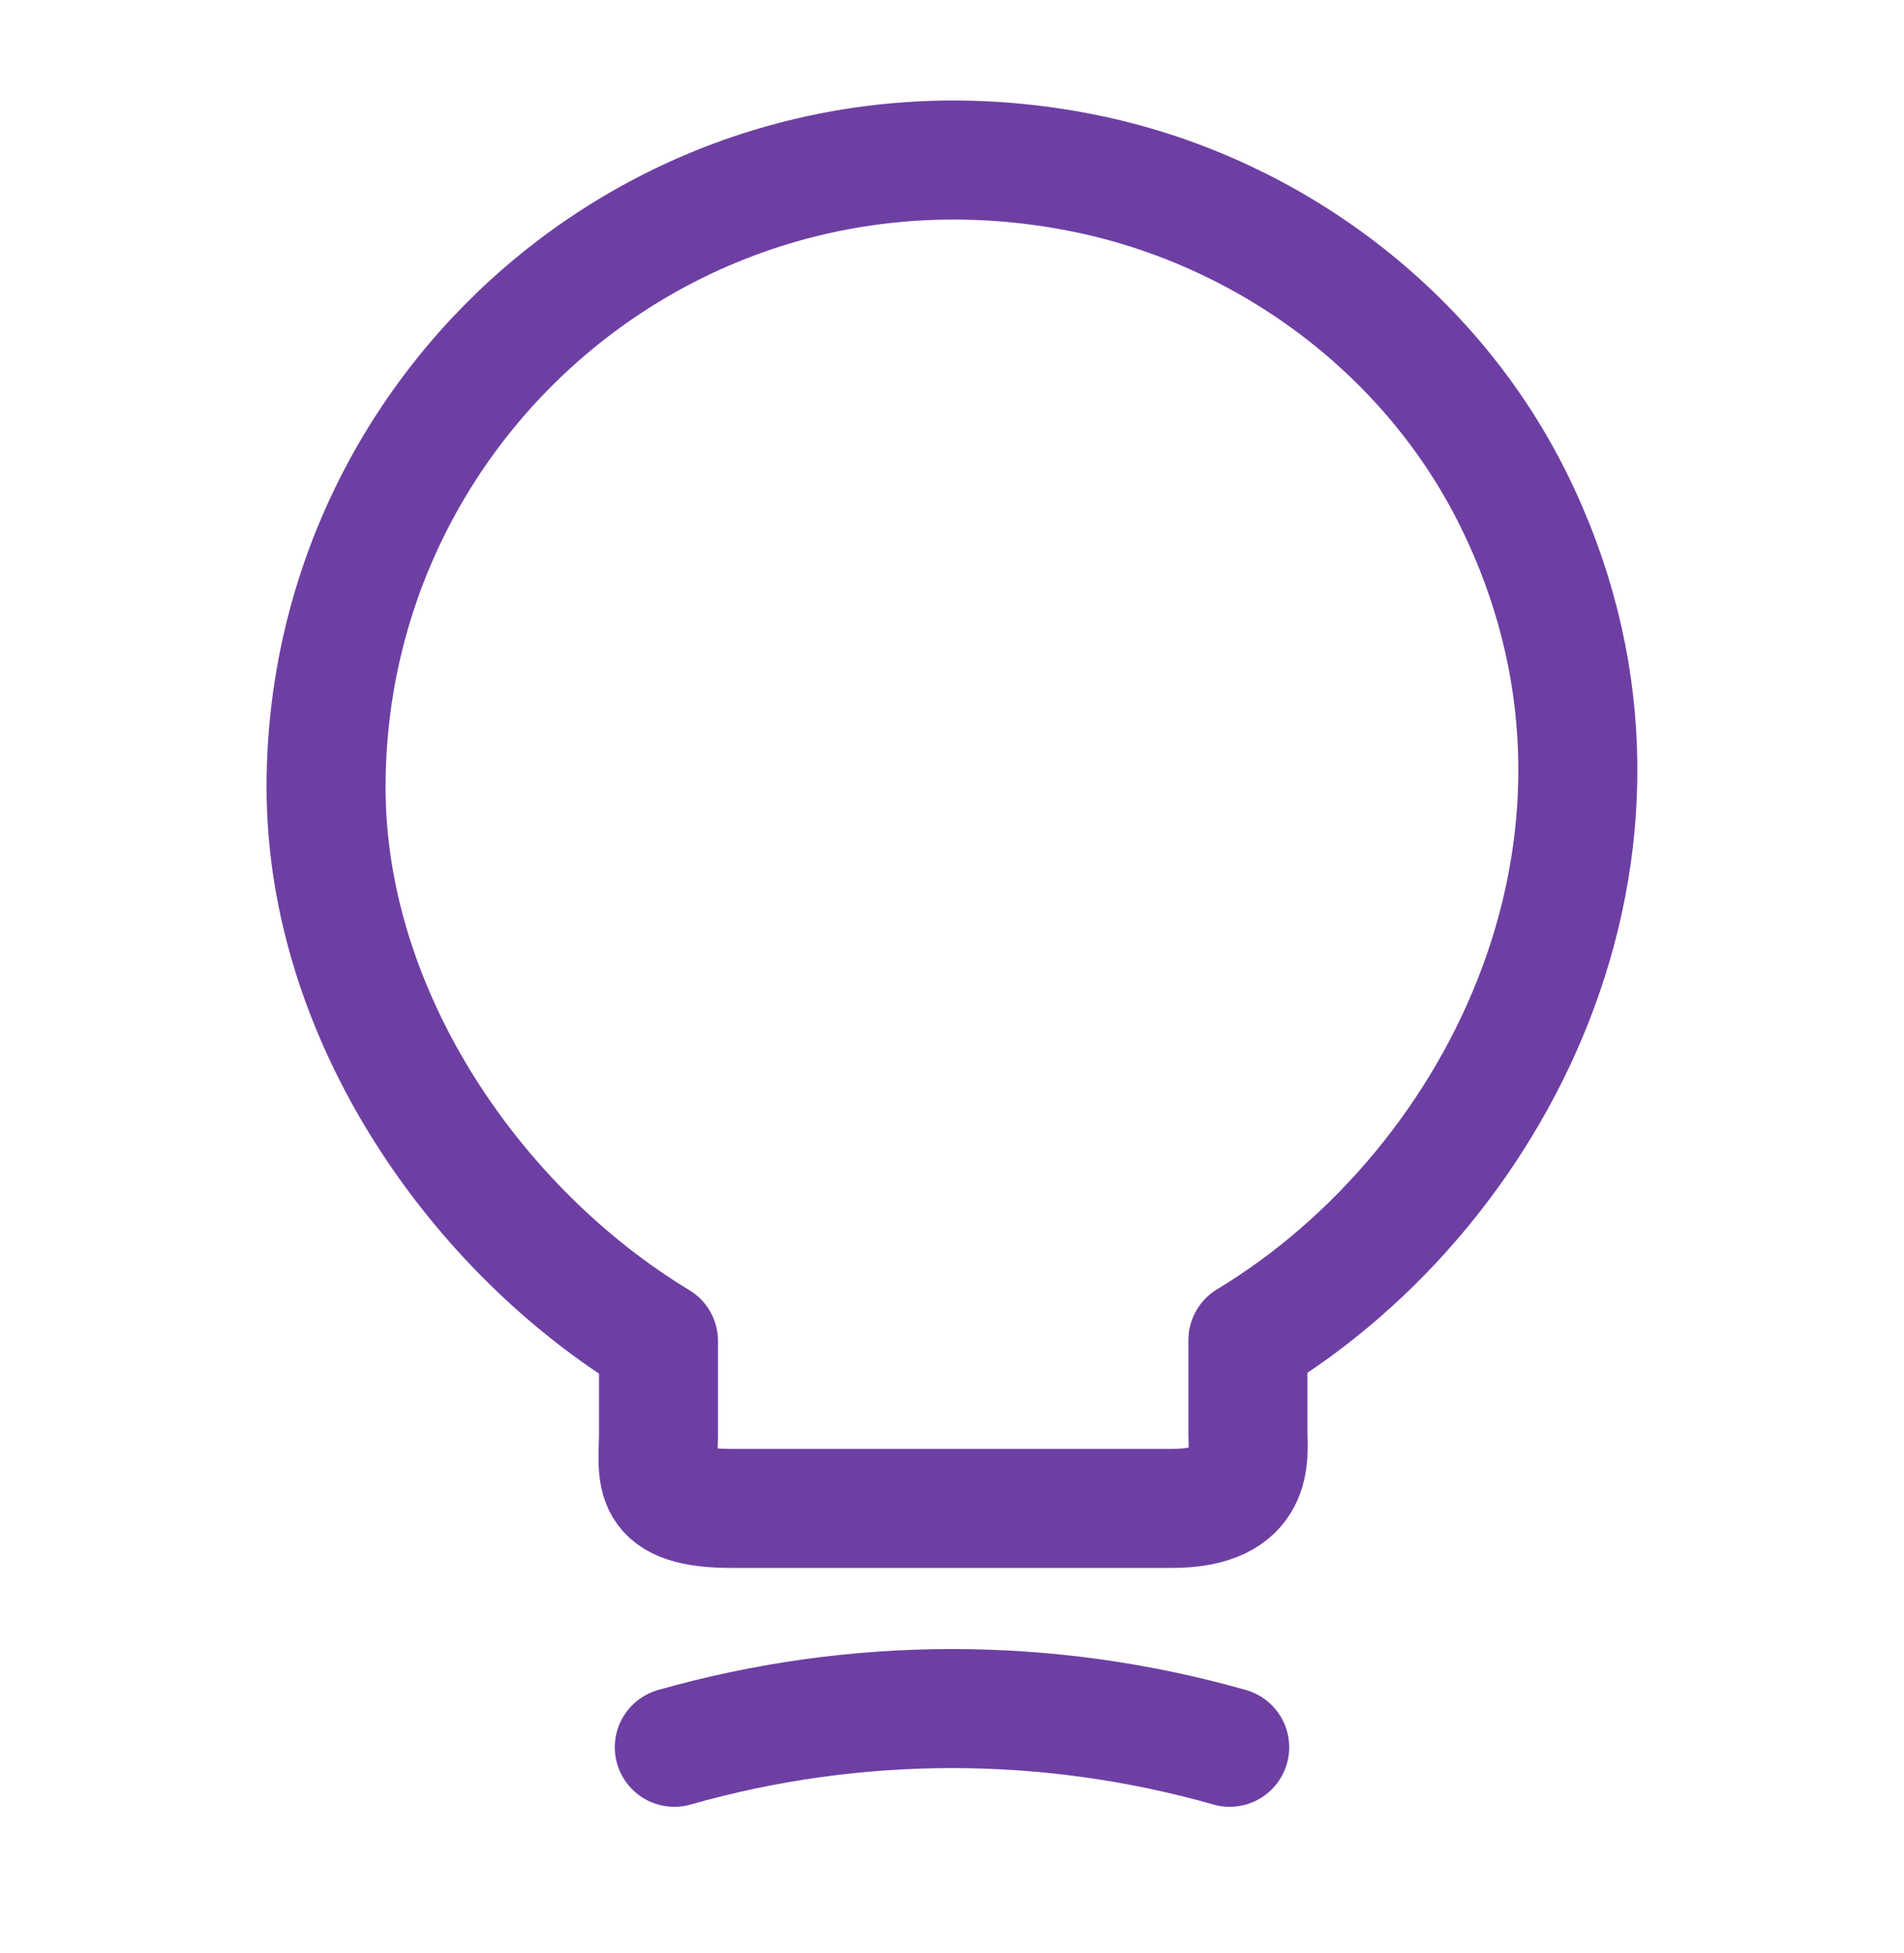
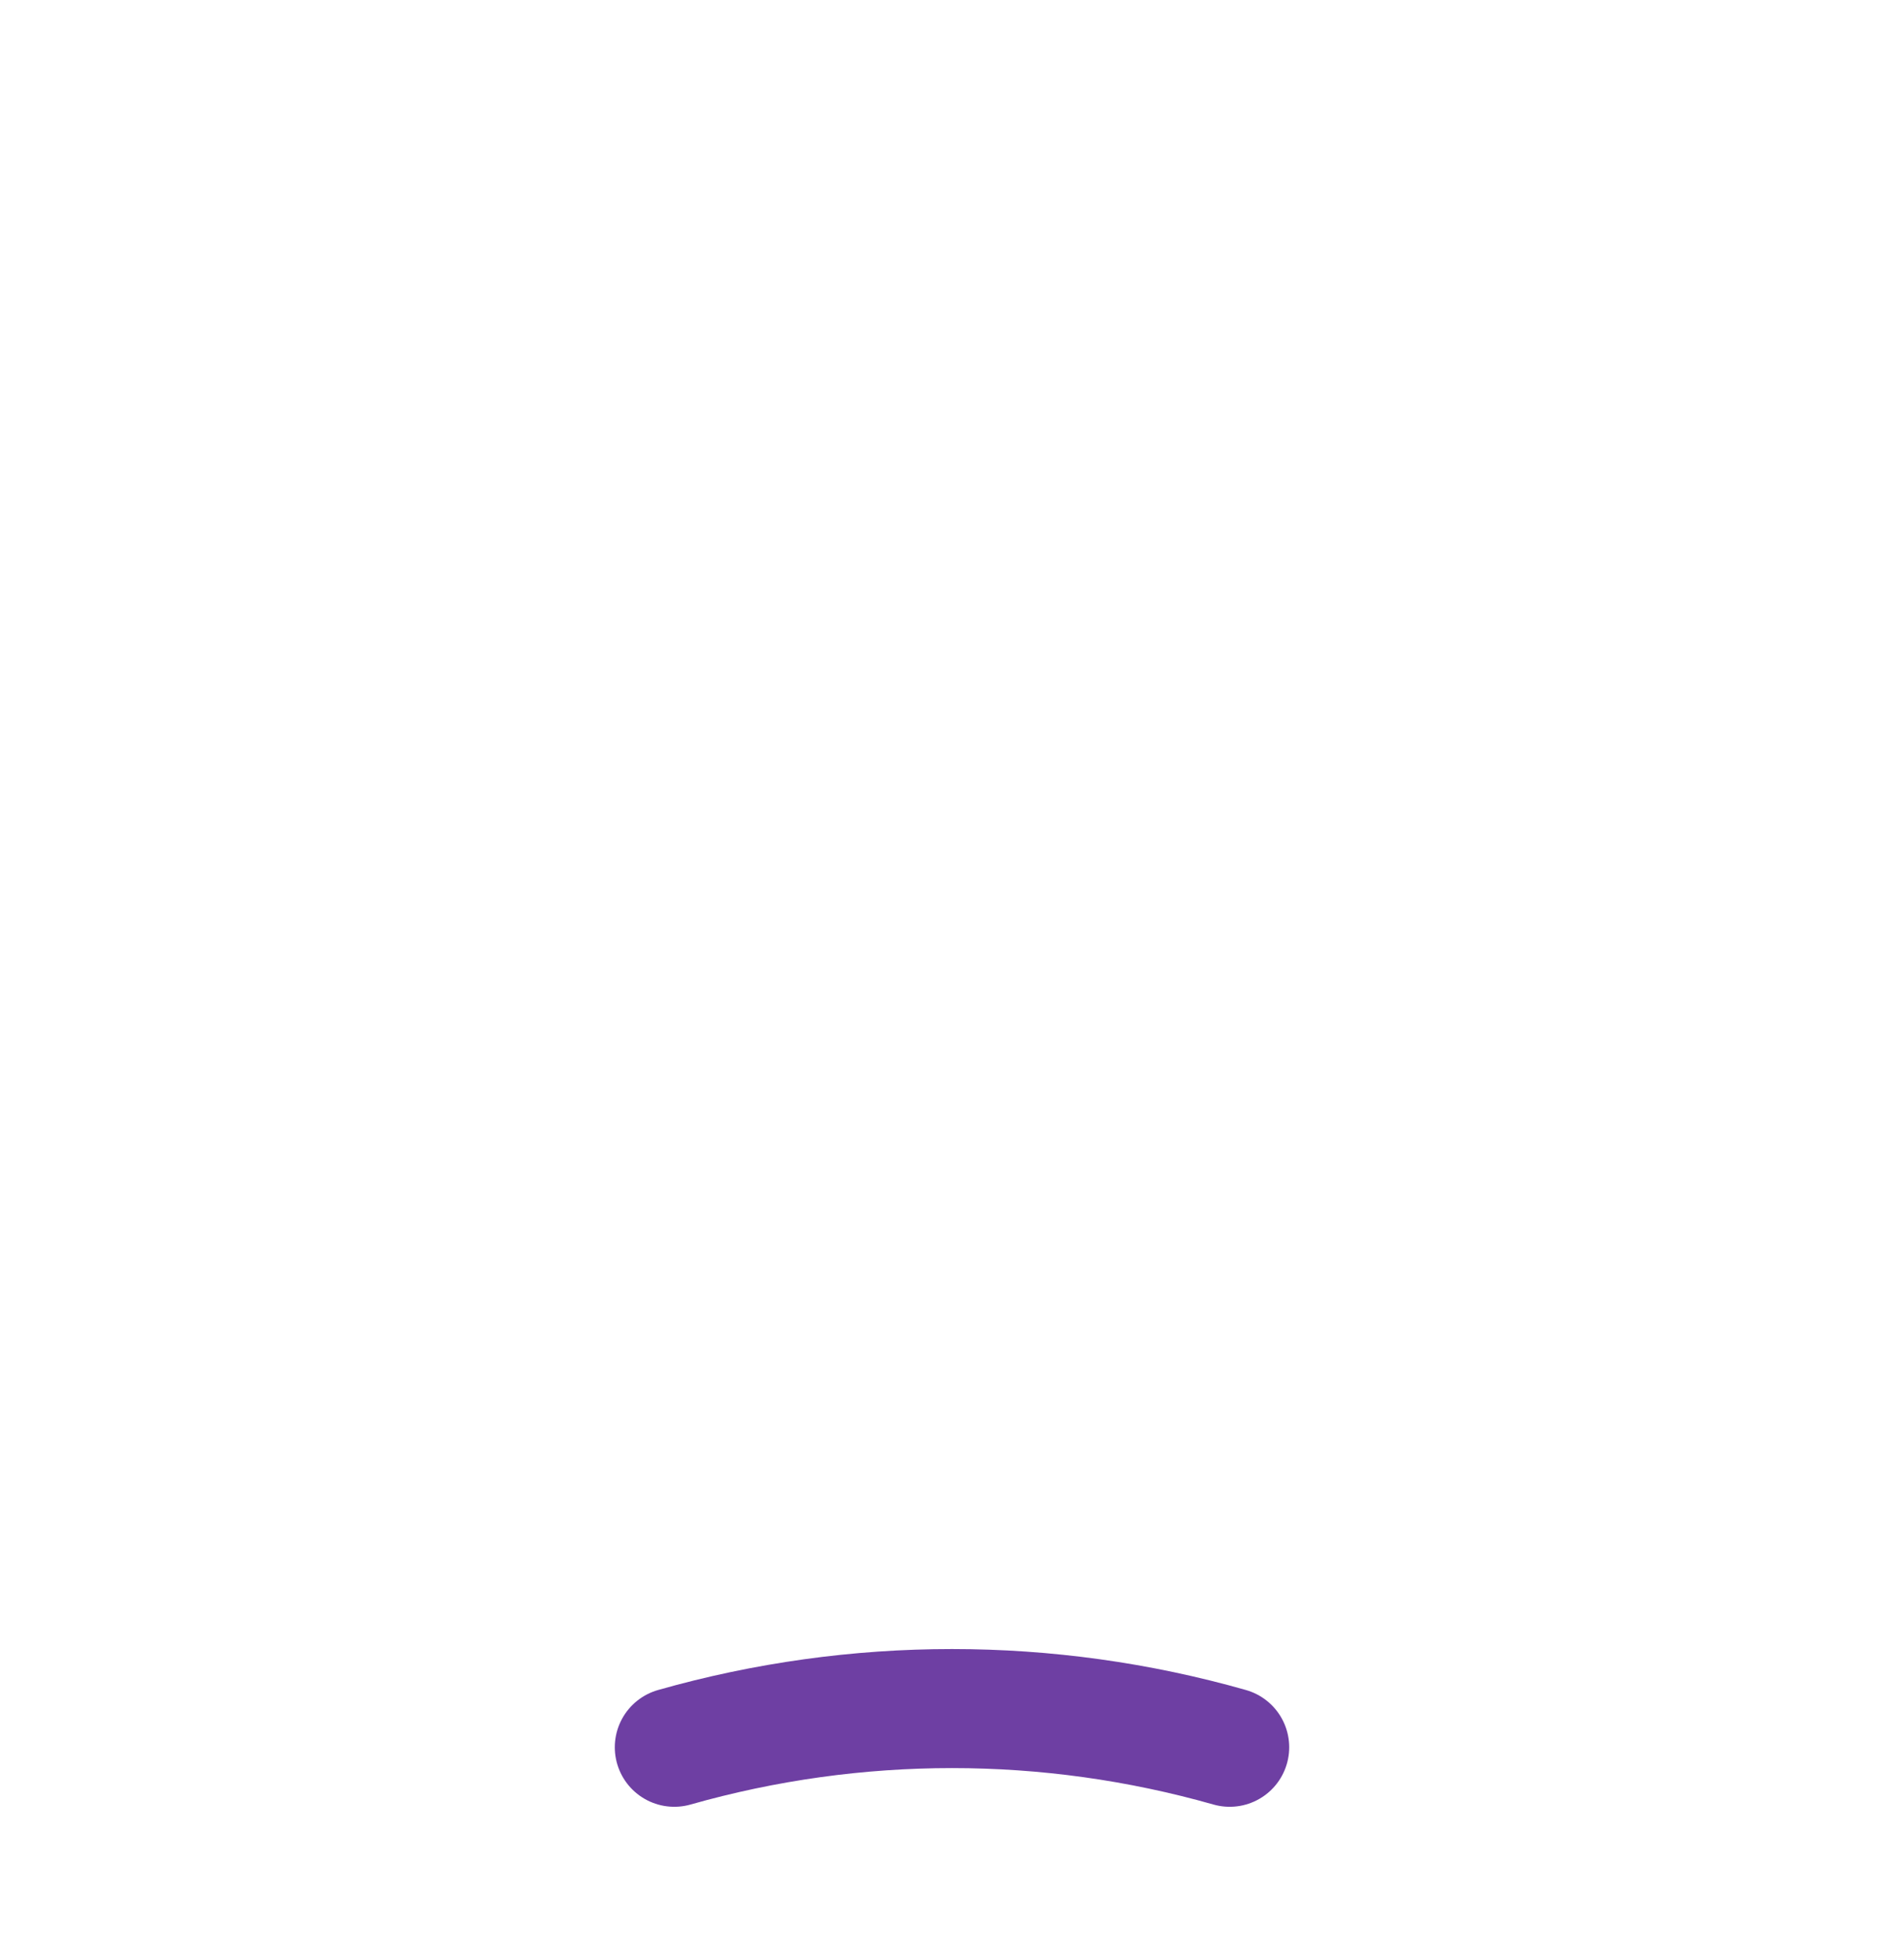
<svg xmlns="http://www.w3.org/2000/svg" width="39" height="40" viewBox="0 0 39 40" fill="none">
-   <path d="M13.488 29.35V27.465C9.75 25.206 6.679 20.802 6.679 16.122C6.679 8.078 14.073 1.773 22.425 3.593C26.098 4.406 29.315 6.843 30.989 10.207C34.385 17.032 30.81 24.28 25.561 27.448V29.333C25.561 29.805 25.74 30.893 24.002 30.893H15.048C13.26 30.91 13.488 30.211 13.488 29.35Z" stroke="#6E3FA3" stroke-width="2.438" stroke-linecap="round" stroke-linejoin="round" />
  <path d="M13.812 35.785C17.534 34.728 21.466 34.728 25.188 35.785" stroke="#6E3FA3" stroke-width="2.438" stroke-linecap="round" stroke-linejoin="round" />
</svg>